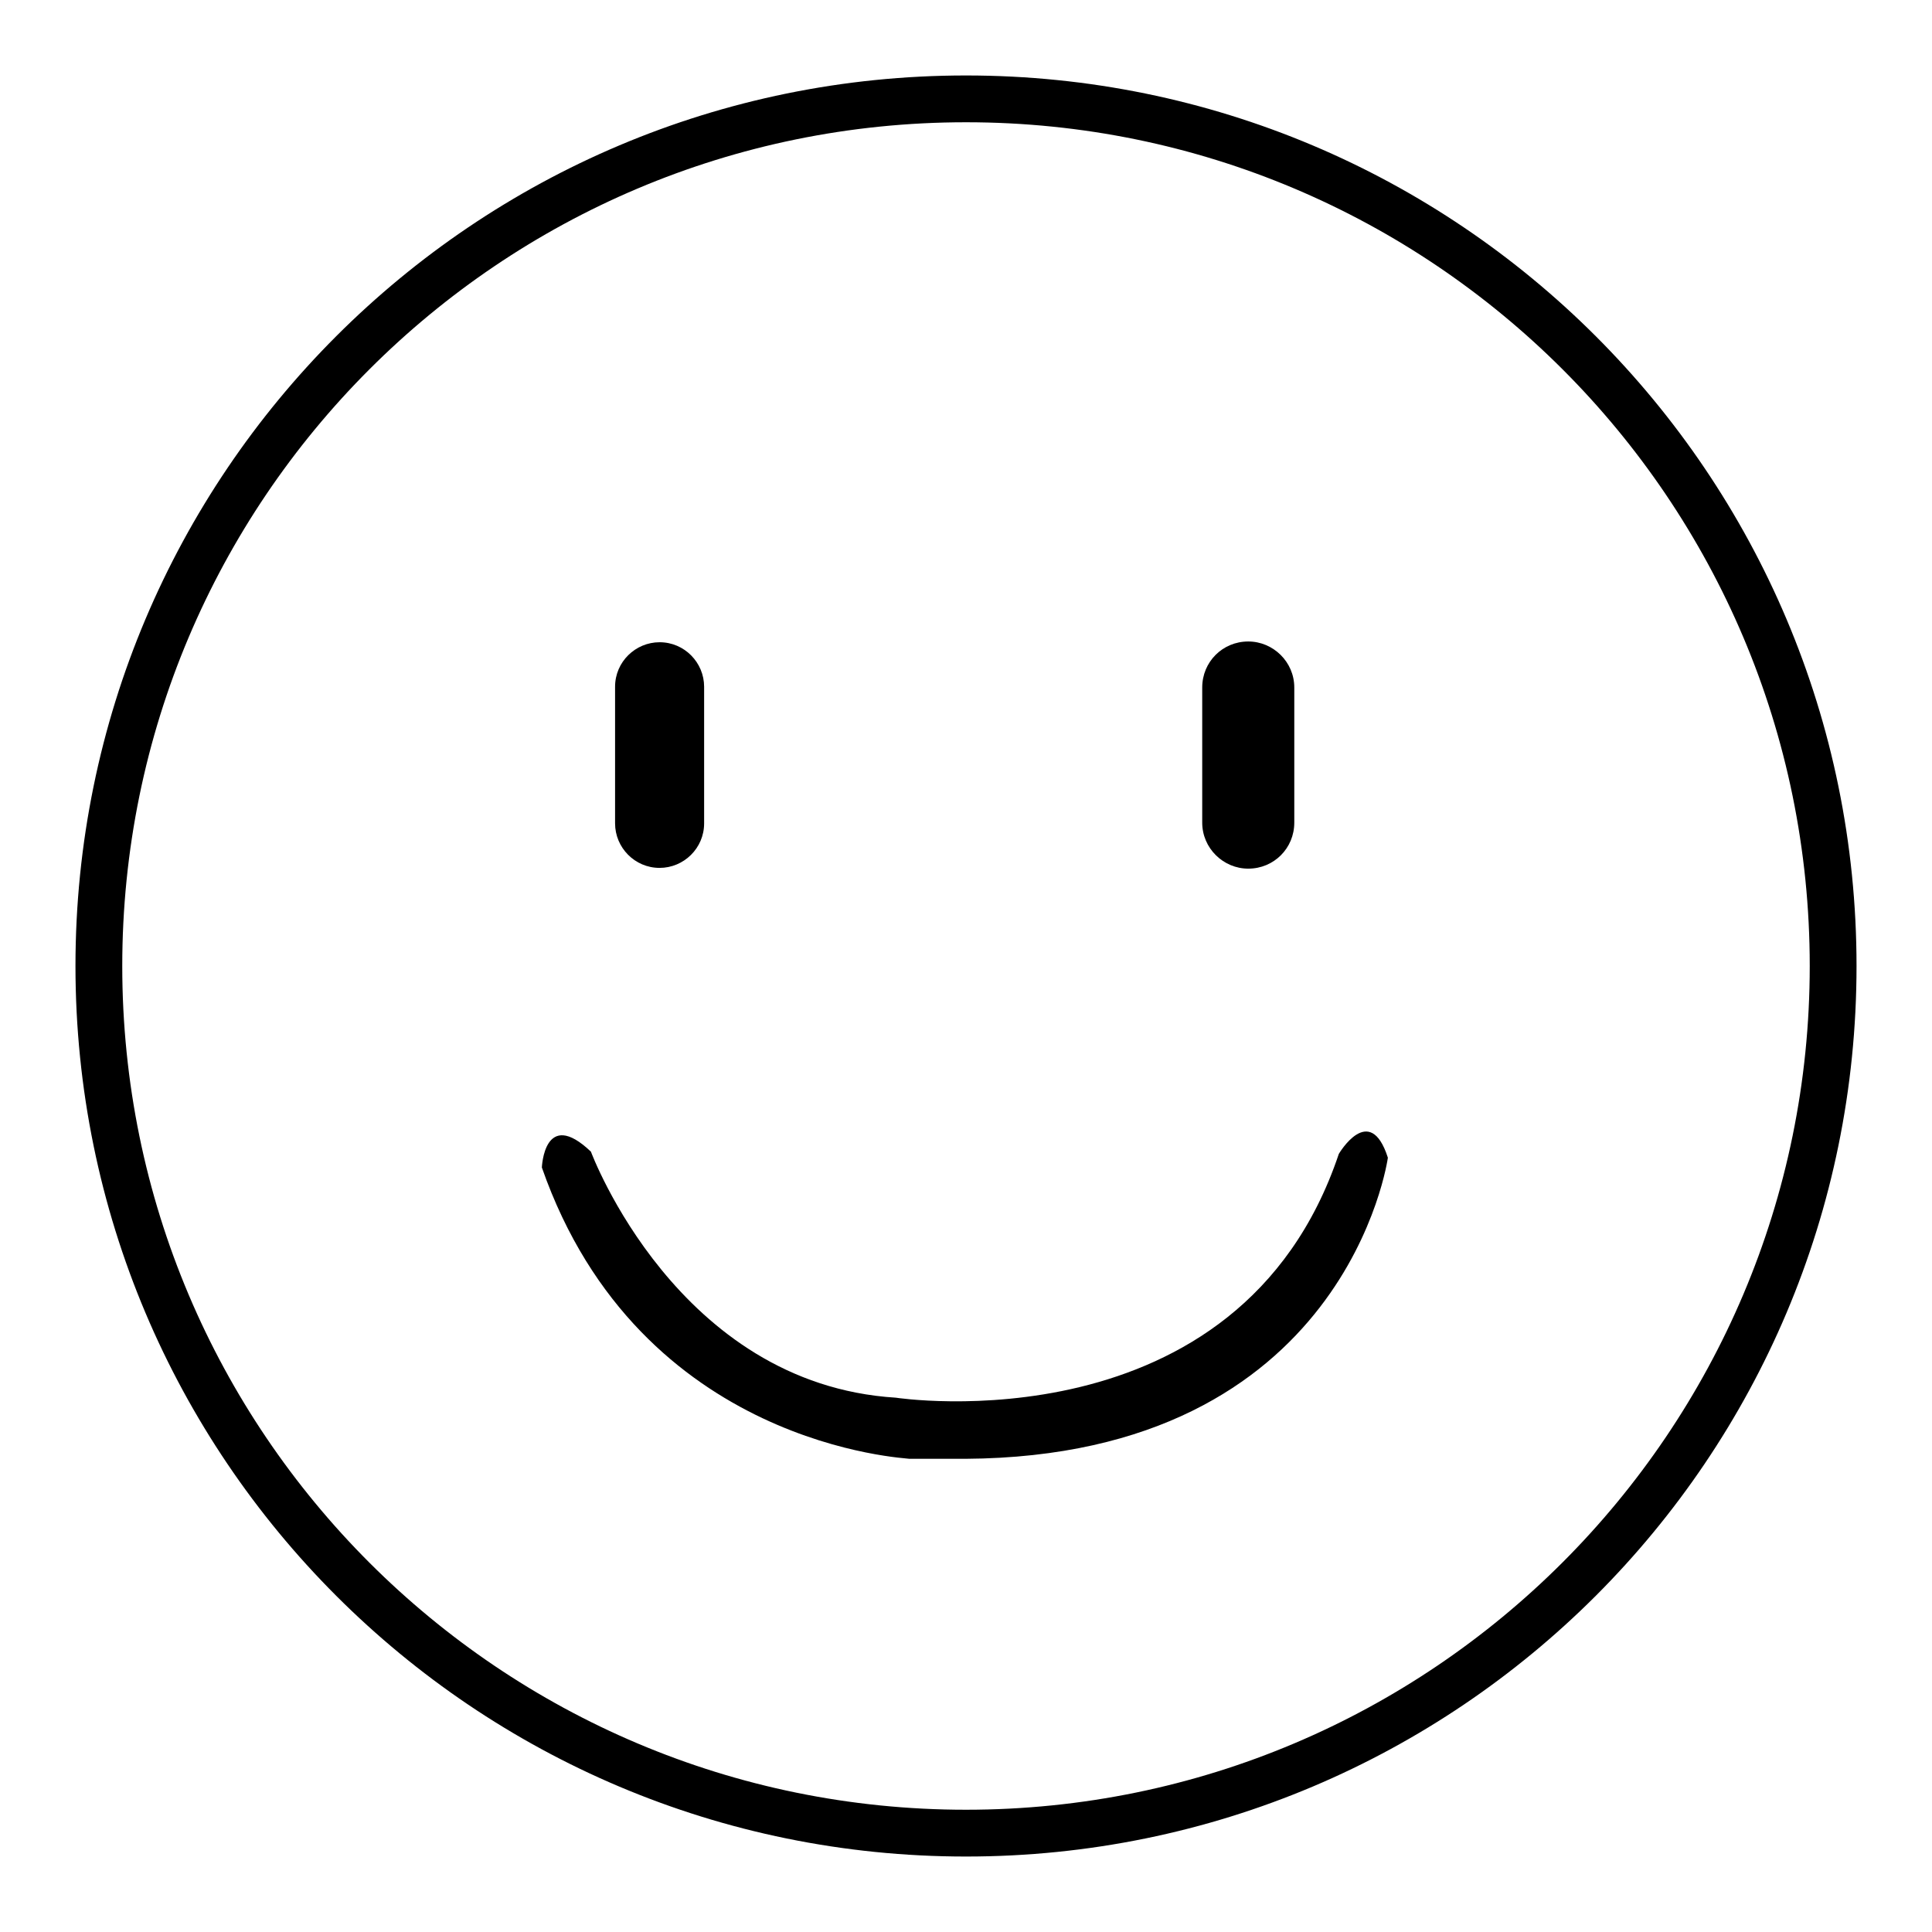
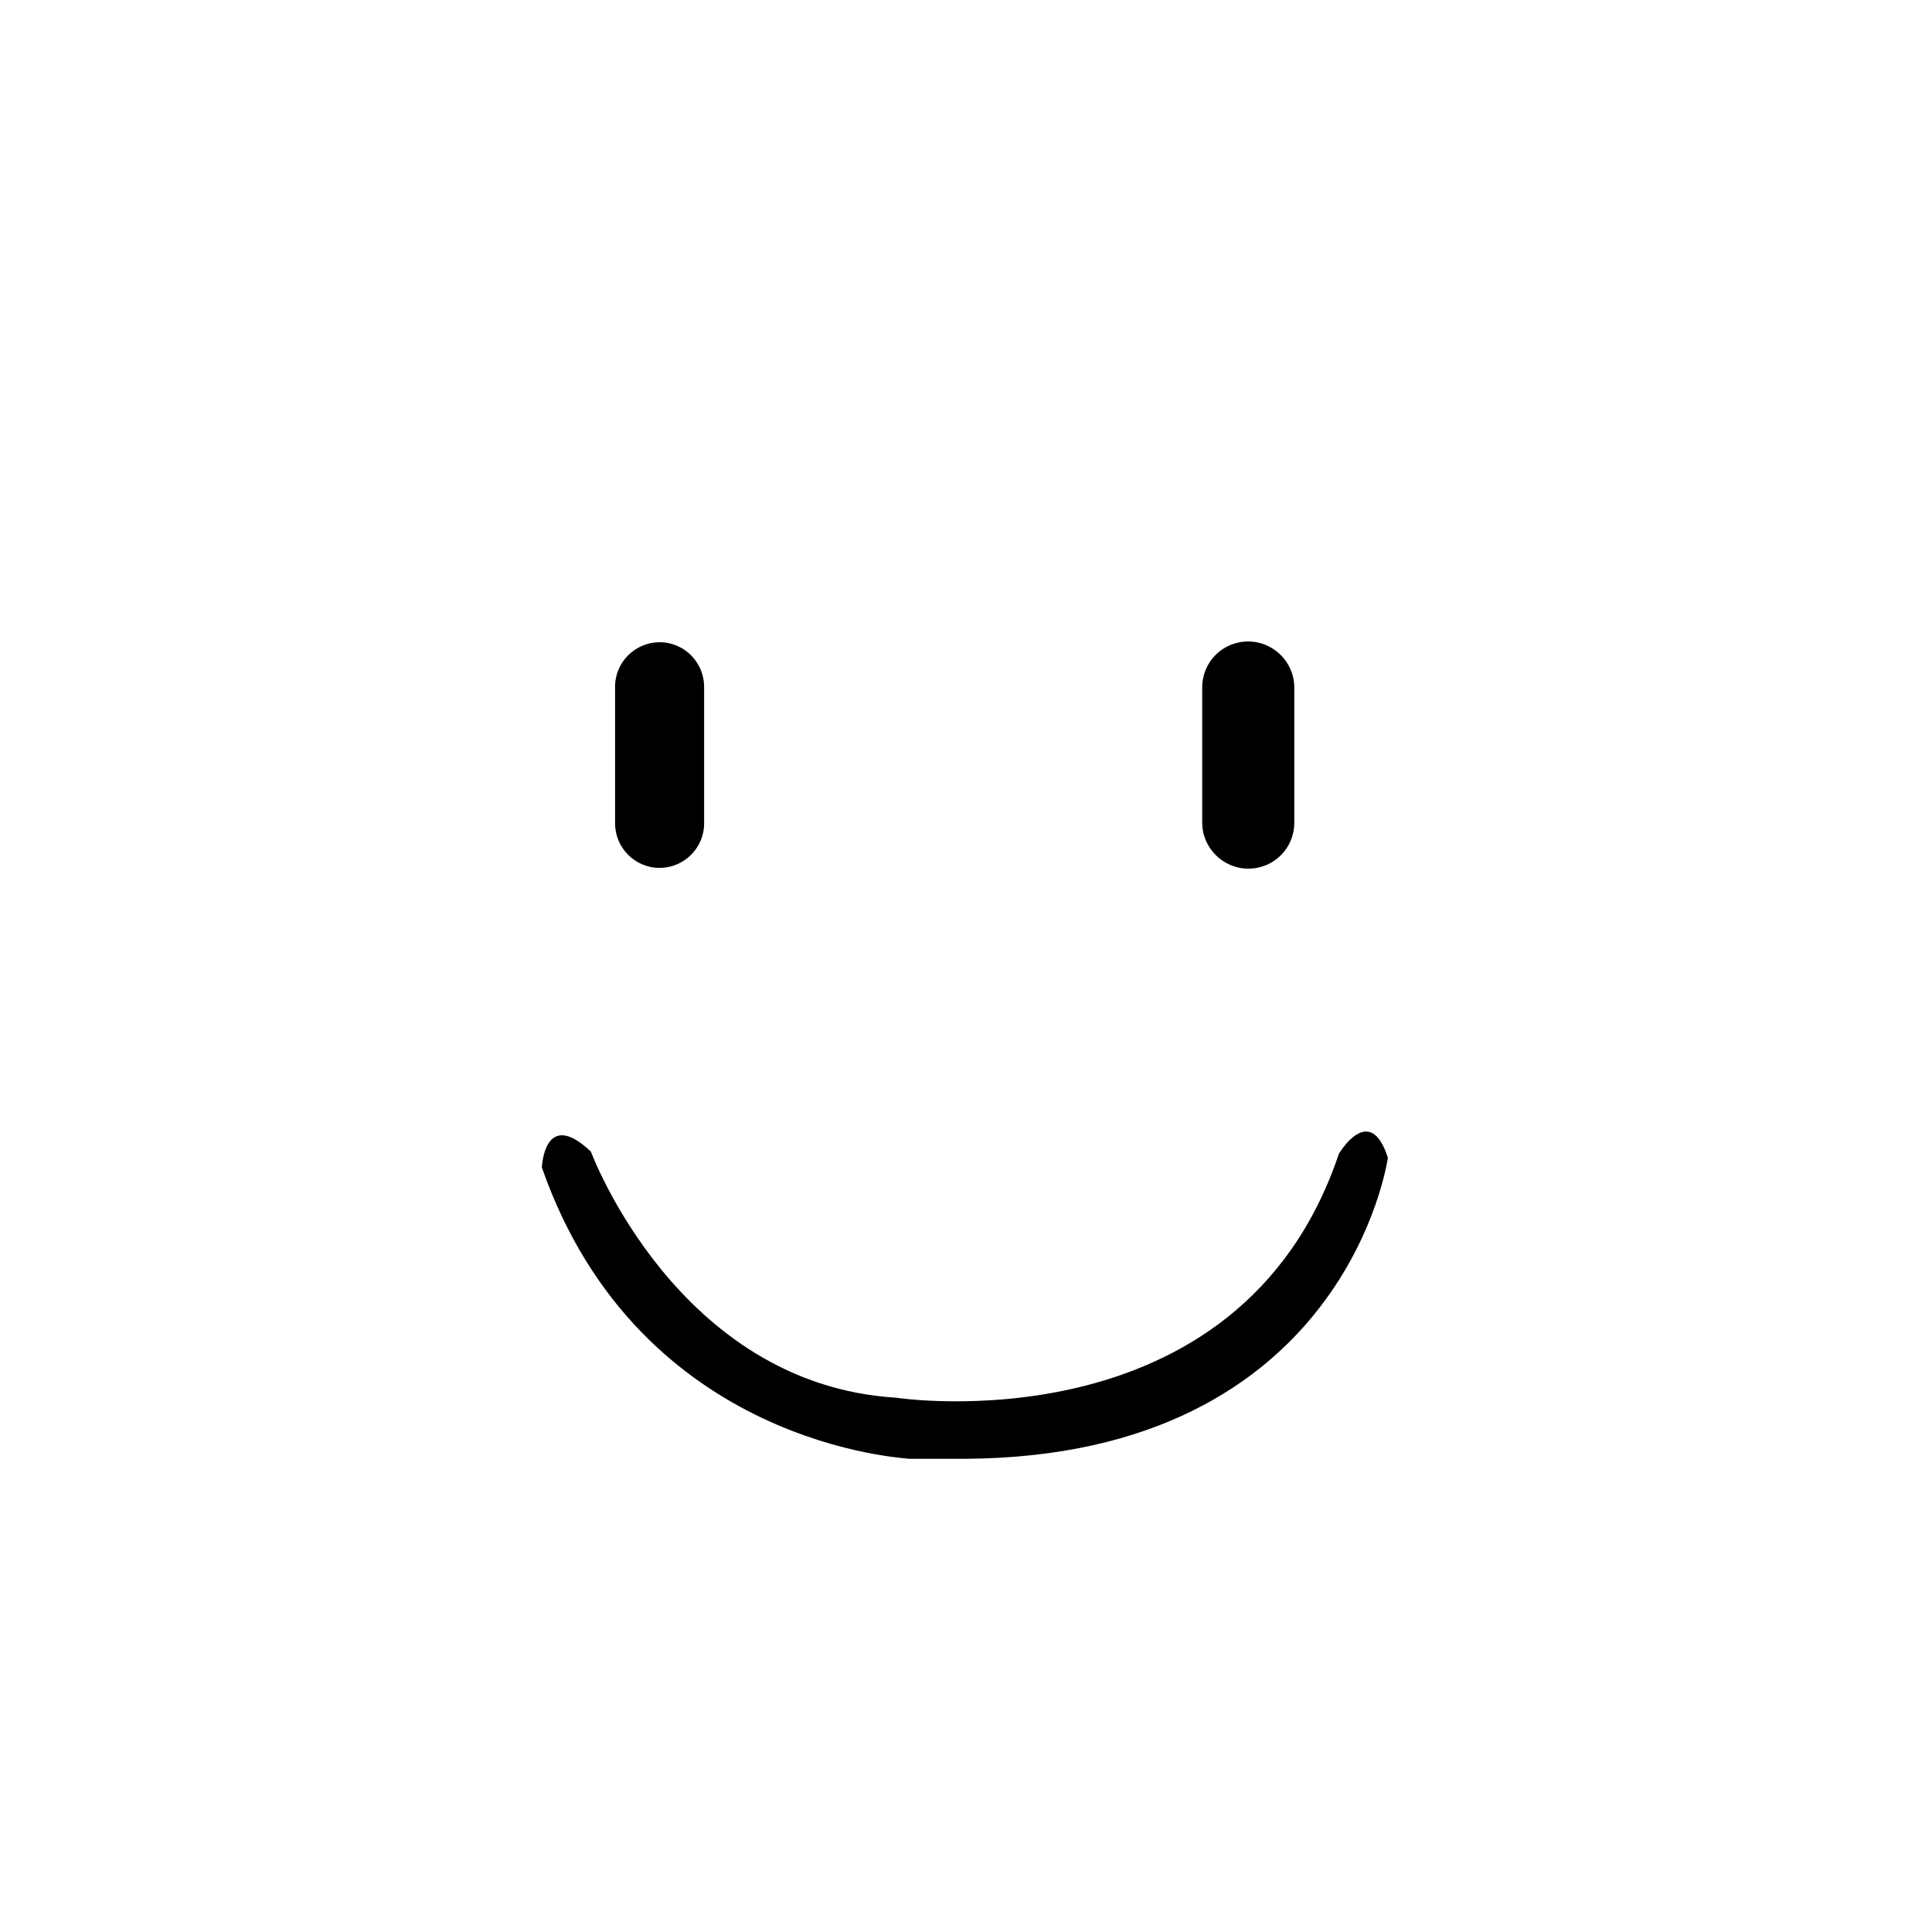
<svg xmlns="http://www.w3.org/2000/svg" version="1.1" x="0px" y="0px" viewBox="0 0 256 256" enable-background="new 0 0 256 256" xml:space="preserve">
  <g>
    <g>
-       <path fill="#000000" d="M128,10C62.8,10,10,62.8,10,128c0,65.2,52.8,118,118,118c65.2,0,118-52.8,118-118C246,62.8,193.2,10,128,10z M128,239.8c-61.7,0-111.8-50-111.8-111.8c0-61.7,50-111.8,111.8-111.8c61.7,0,111.8,50,111.8,111.8C239.8,189.7,189.7,239.8,128,239.8z" />
      <path fill="#000000" d="M93.3,109.1c0,3.3-2.7,5.9-5.9,5.9l0,0c-3.3,0-5.9-2.7-5.9-5.9V91c0-3.3,2.7-5.9,5.9-5.9l0,0c3.3,0,5.9,2.7,5.9,5.9V109.1z" />
      <path fill="#000000" d="M171.5,109c0,3.4-2.7,6.1-6.1,6.1l0,0c-3.3,0-6.1-2.7-6.1-6.1V91.1c0-3.4,2.7-6.1,6.1-6.1l0,0c3.3,0,6.1,2.7,6.1,6.1V109z" />
      <path fill="#000000" d="M71.8,154.7c0,0,0.3-8,6.5-2.1c0,0,11.4,30.8,40.4,32.6c0,0,45.5,7,58.7-32.3c0,0,4.1-7,6.5,0.5c0,0-5.4,39.6-56,39.9h-7.4C120.5,193.2,84.8,191.9,71.8,154.7z" />
    </g>
  </g>
</svg>